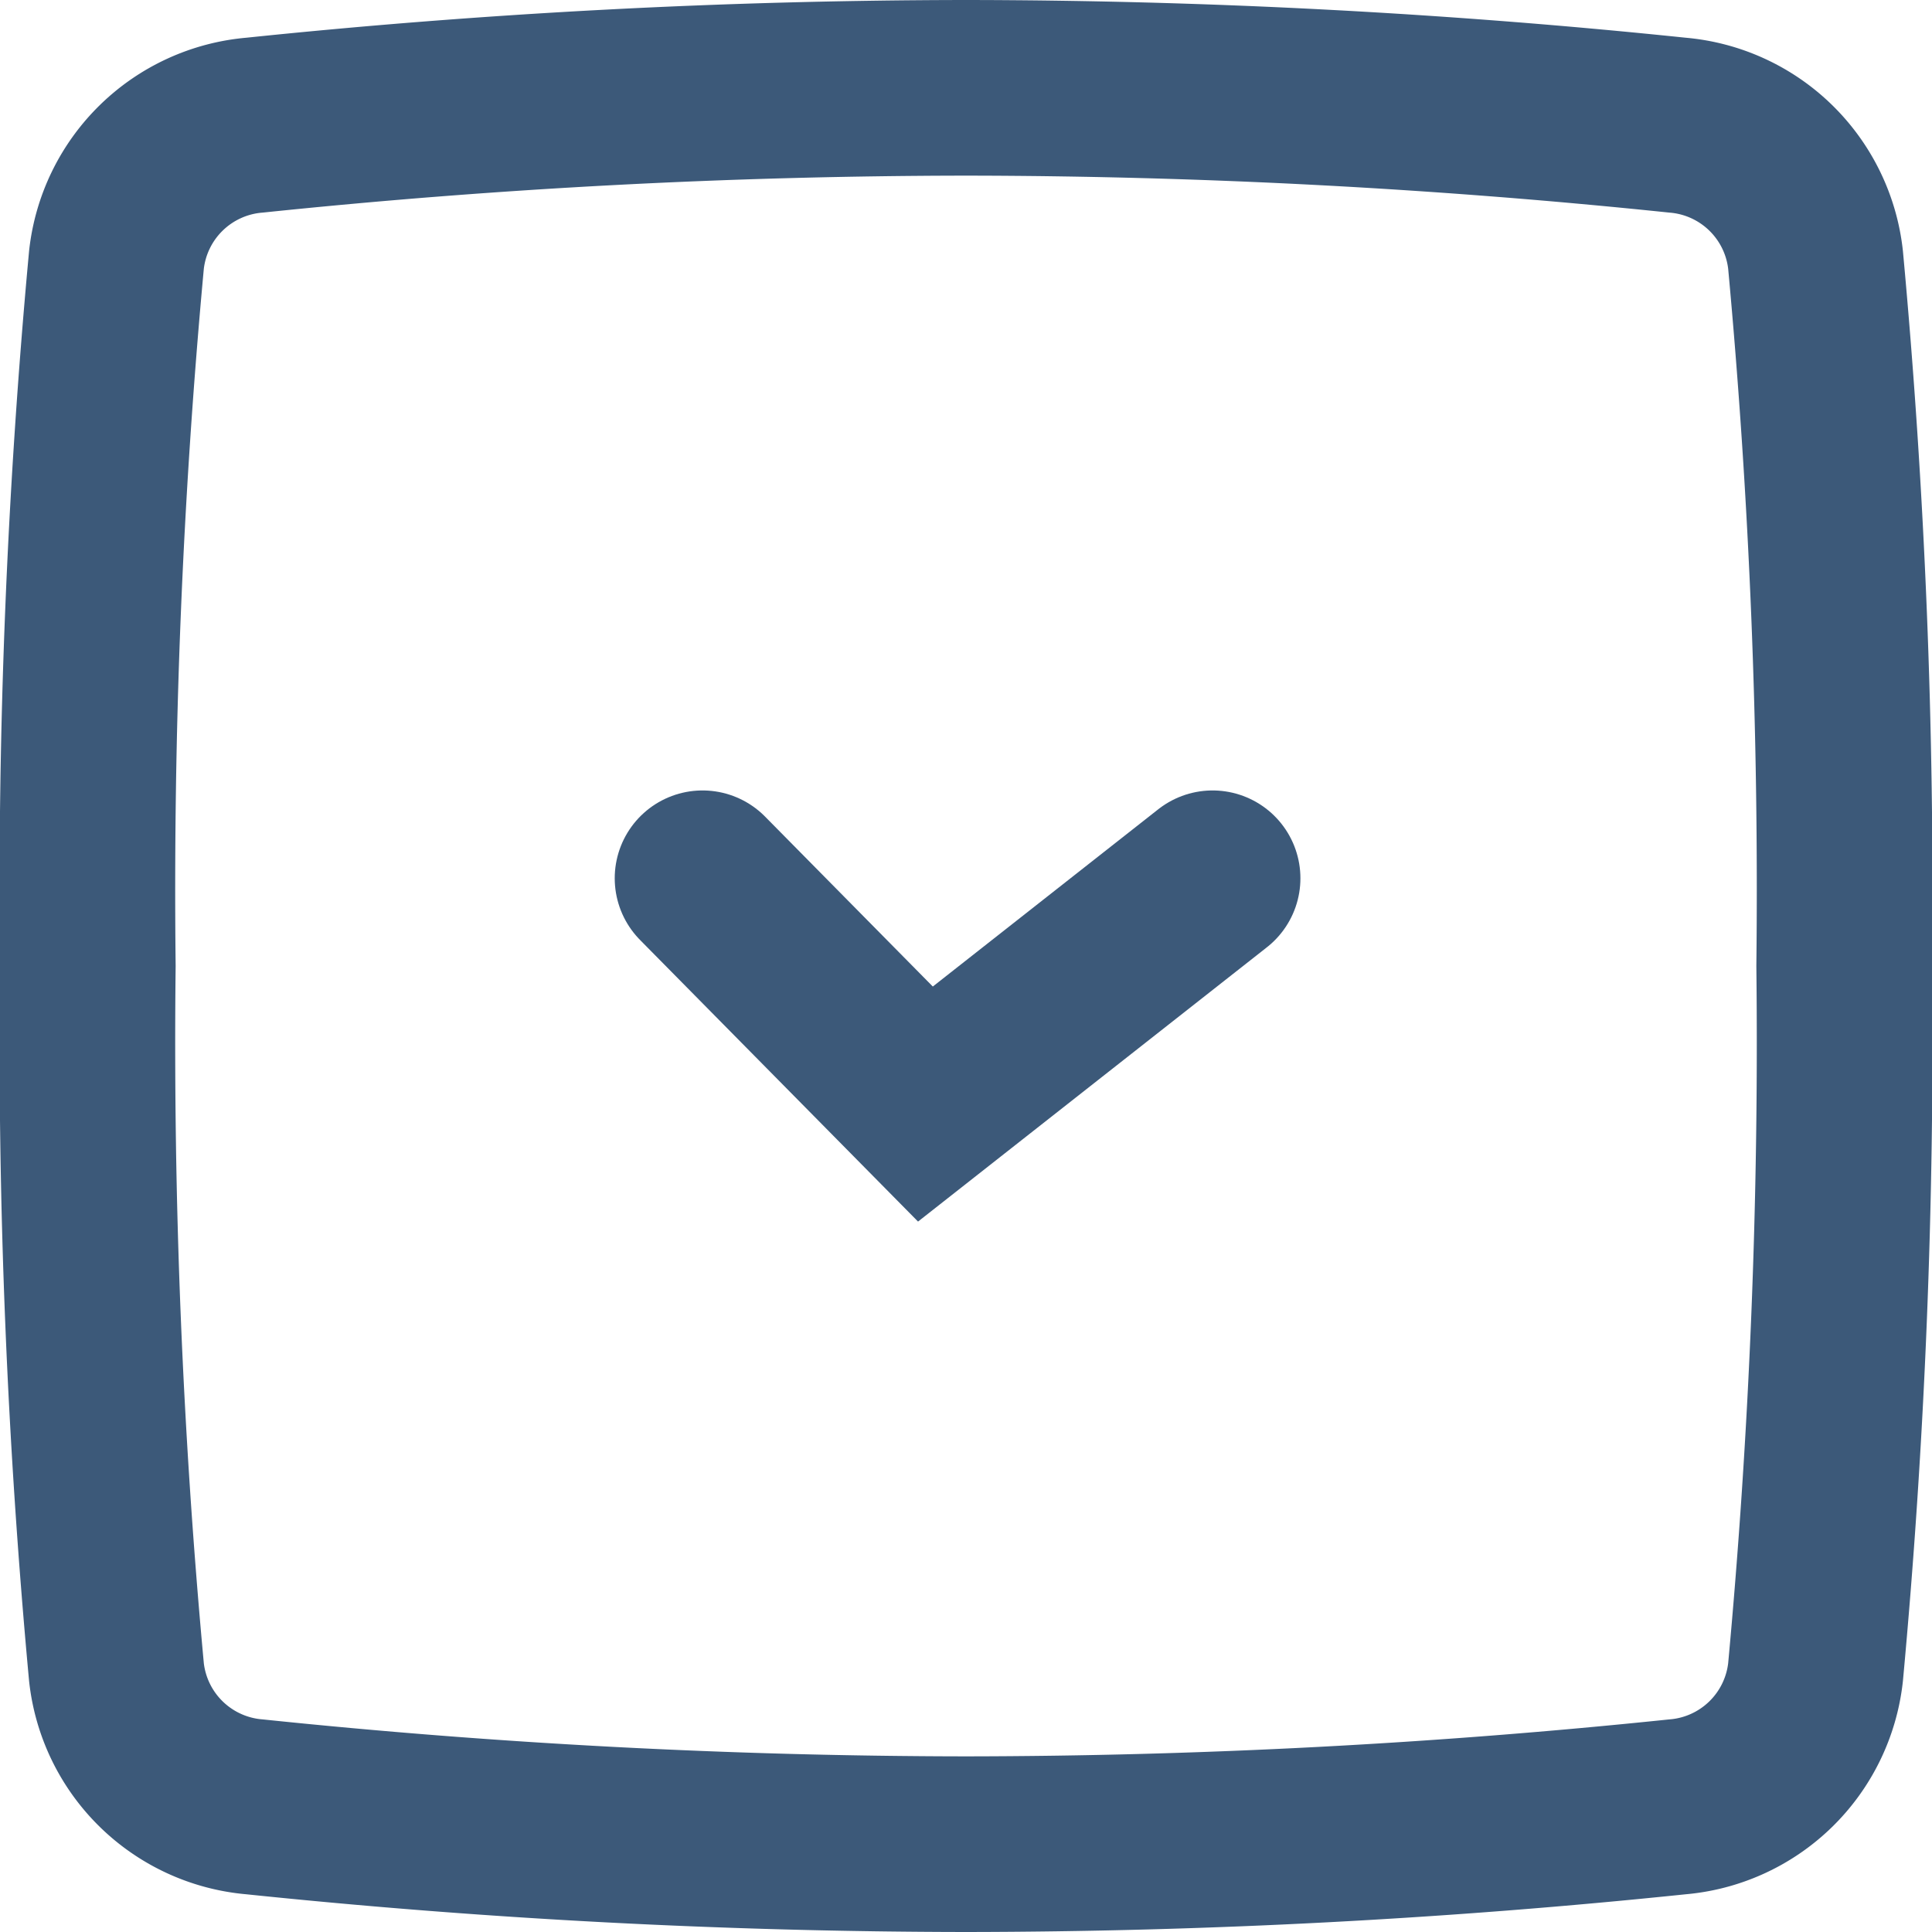
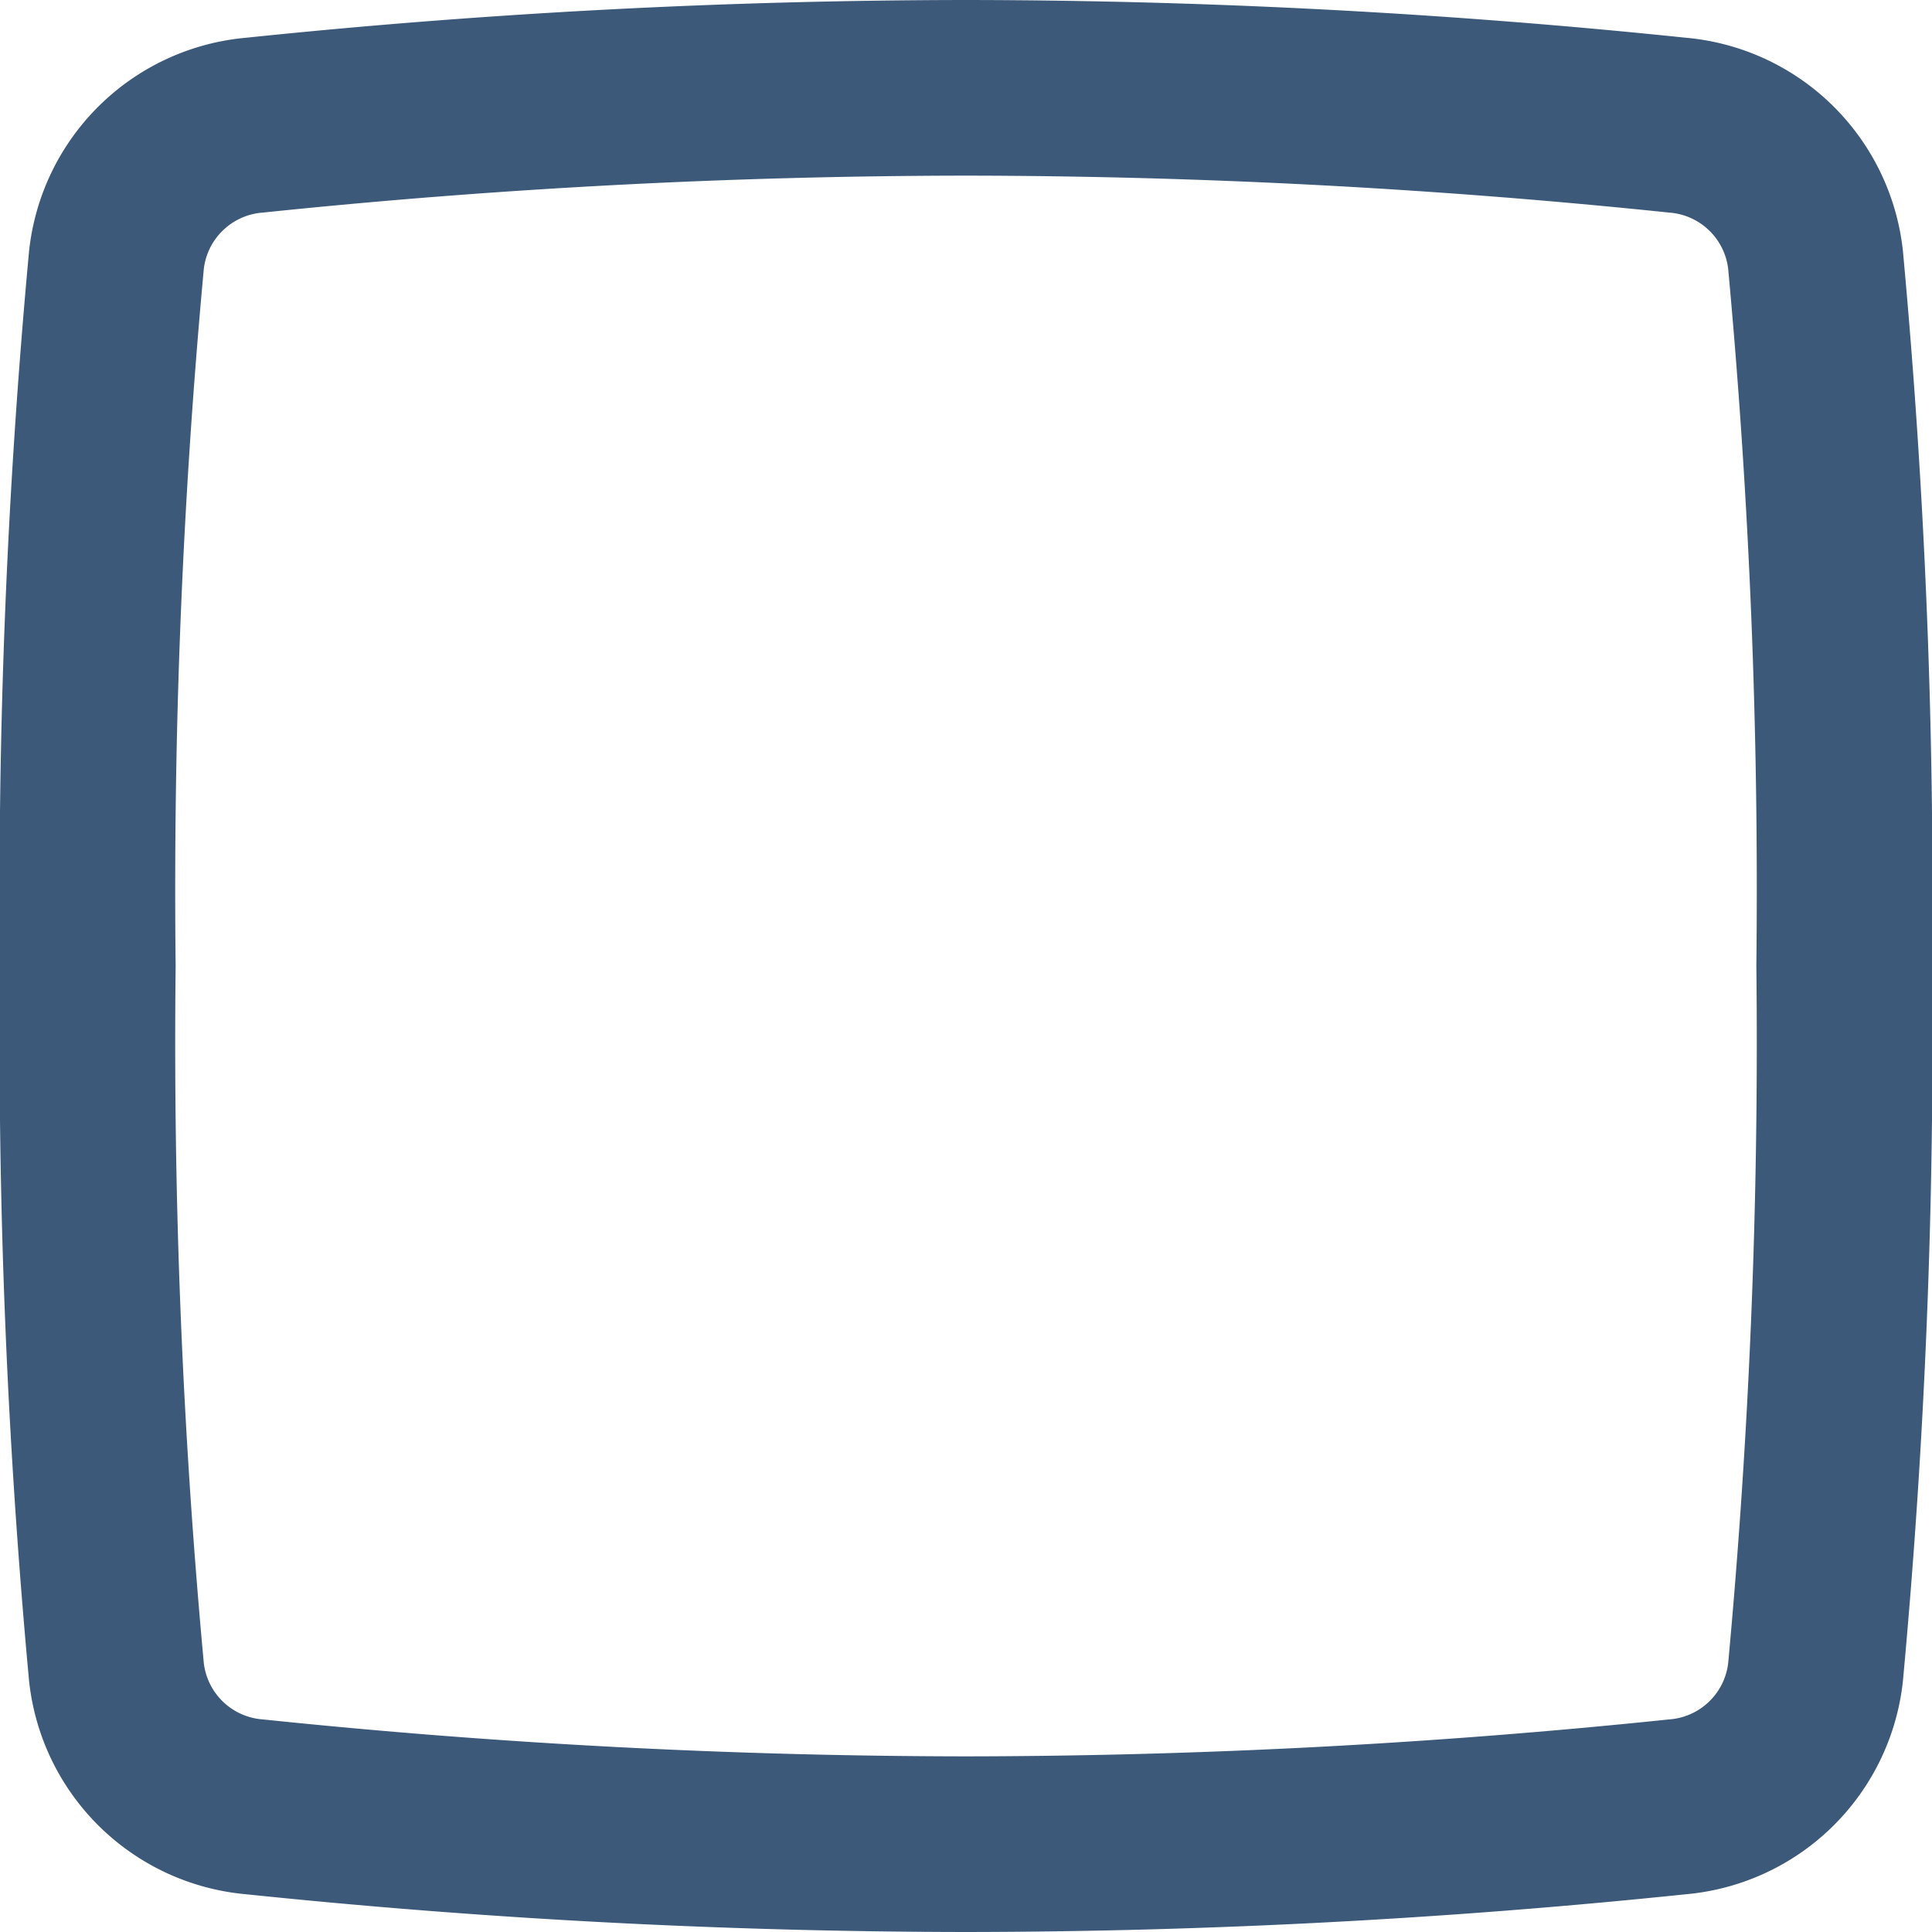
<svg xmlns="http://www.w3.org/2000/svg" width="22" height="22" viewBox="0 0 22 22">
  <g id="_7351050_check_in_box_mark_icon" data-name="7351050_check_in_box_mark_icon" transform="translate(-1.5 -1.5)">
-     <path id="Path_60" data-name="Path 60" d="M8,12.429,10.538,15l3.27-2.571" transform="translate(1.5 -0.928)" fill="none" stroke="#3c5979" stroke-linecap="round" stroke-width="2" />
    <path id="Path_61" data-name="Path 61" d="M2.326,3.96A1.729,1.729,0,0,1,3.9,2.425,79.126,79.126,0,0,1,12,2a79.128,79.128,0,0,1,8.1.425A1.729,1.729,0,0,1,21.674,3.96,77.769,77.769,0,0,1,22,12a77.77,77.77,0,0,1-.326,8.04A1.729,1.729,0,0,1,20.1,21.575,79.149,79.149,0,0,1,12,22a79.151,79.151,0,0,1-8.1-.425A1.729,1.729,0,0,1,2.326,20.04,77.762,77.762,0,0,1,2,12,77.759,77.759,0,0,1,2.326,3.96Z" transform="translate(0.5 0.5)" fill="none" stroke="#3c5979" stroke-width="2" />
  </g>
</svg>